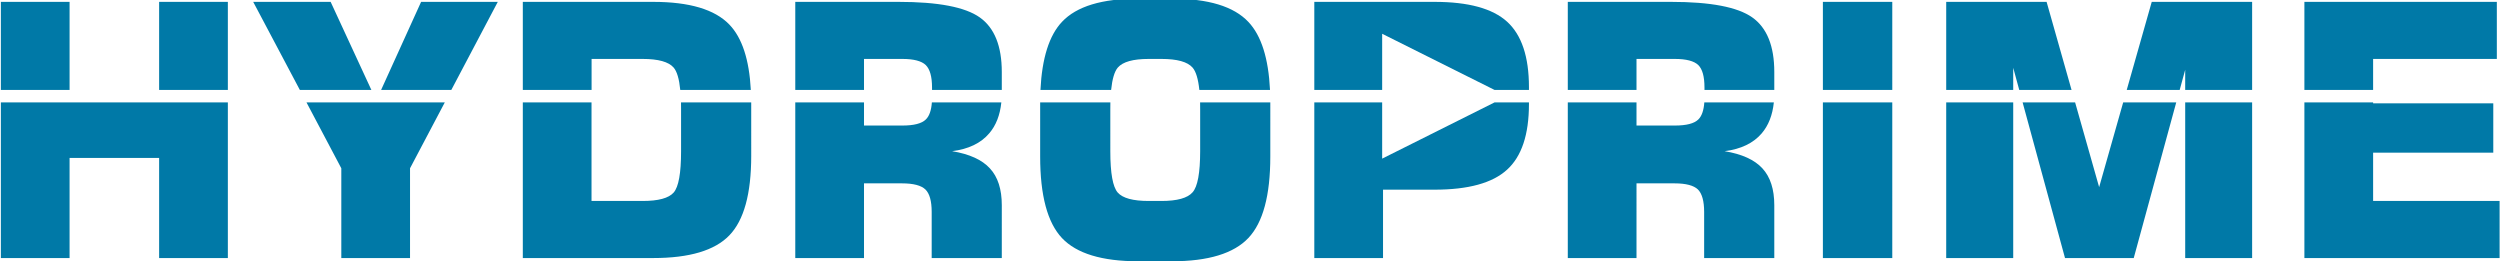
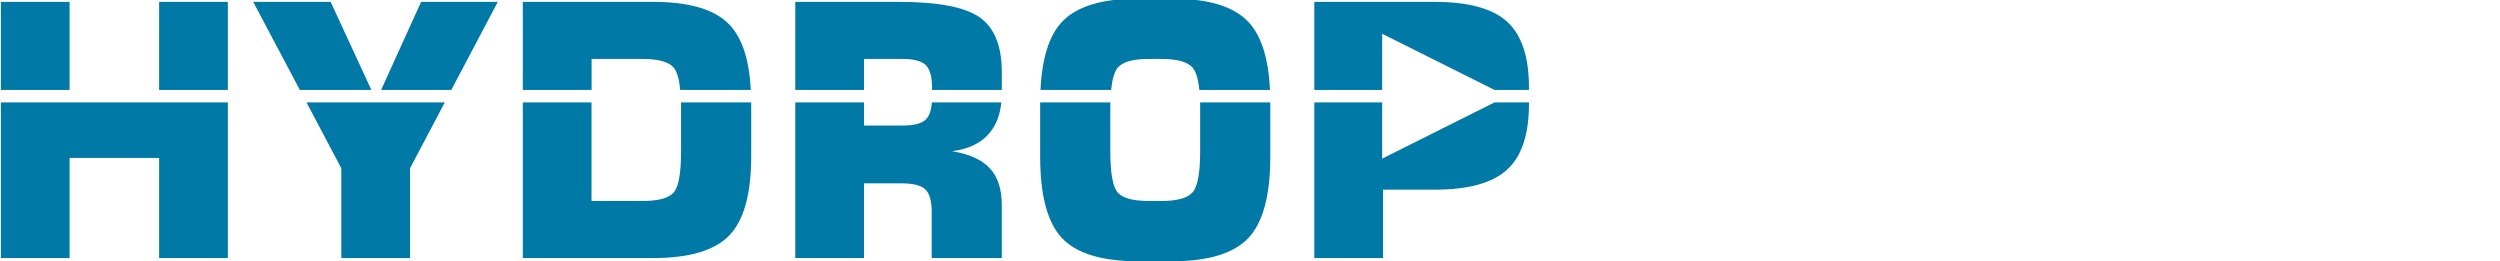
<svg xmlns="http://www.w3.org/2000/svg" xmlns:ns1="http://sodipodi.sourceforge.net/DTD/sodipodi-0.dtd" xmlns:ns2="http://www.inkscape.org/namespaces/inkscape" id="svg2" xml:space="preserve" width="226.933" height="23.733" viewBox="0 0 226.933 23.733" ns1:docname="HydroPrime кривые (1).eps">
  <defs id="defs6" />
  <g id="g10" ns2:groupmode="layer" ns2:label="ink_ext_XXXXXX" transform="matrix(1.333,0,0,-1.333,0,23.733)">
    <g id="g12" transform="scale(0.1)">
-       <path d="M 1569.22,2.32 V 108.301 h 46.8 v -0.629 h 81.83 v -33.59 h -81.83 V 41.191 h 86.13 V 2.32 Z m 0,114.489 v 59.961 h 131.05 v -38.86 h -84.25 v -21.101 z m -103.95,59.961 h 68.36 v -59.961 h -45.58 v 13.711 l -3.75,-13.711 h -36.06 z M 1533.63,2.32 h -45.578 v 105.98 H 1533.63 Z M 1481.95,108.301 1453.01,2.32 h -46.8 L 1377.34,108.301 h 35.75 l 16.36,-57.699 16.37,57.699 z m -106.91,8.508 -4.1,15.082 v -15.082 h -45.63 v 59.961 h 68.36 l 16.99,-59.961 z m -4.1,-114.489 h -45.633 v 105.98 H 1370.94 Z M 1241.33,108.301 h 47.254 V 2.321 H 1241.33 Z m 0,68.469 h 47.254 V 116.809 H 1241.33 Z M 1067.62,2.32 V 108.301 h 46.79 V 92.551 h 26.14 c 7.81,0 13.12,1.371 15.93,4.109 2.35,2.262 3.72,6.172 4.11,11.641 h 47.34 c -0.9,-8.68 -3.67,-15.711 -8.24,-21.059 -5.71,-6.684 -14.14,-10.742 -25.28,-12.152 11.8,-1.949 20.39,-5.859 25.75,-11.719 5.39,-5.852 8.08,-14.211 8.08,-25.07 V 2.32 h -47.77 V 33.73 c 0,7.418 -1.45,12.539 -4.26,15.309 -2.85,2.73 -8.16,4.141 -15.9,4.141 h -25.9 V 2.32 Z m 0,114.489 v 59.961 h 70.35 c 26.87,0 45.27,-3.508 55.27,-10.579 10,-7.07 15,-19.492 15,-37.191 v -12.191 h -47.54 v 1.64 c 0,7.422 -1.4,12.543 -4.25,15.321 -2.86,2.73 -8.17,4.14 -15.9,4.14 h -26.14 v -21.101 z" style="fill:#0079a7;fill-opacity:1;fill-rule:evenodd;stroke:none" id="path14" />
      <path d="M 895,2.32 V 108.301 h 46.211 V 70.019 l 76.519,38.282 h 23.44 v -1.102 c 0,-20.777 -4.96,-35.699 -14.92,-44.718 -9.96,-9.109 -26.449,-13.602 -49.371,-13.602 H 941.801 V 2.32 Z m 0,114.489 v 59.961 h 81.879 c 23,0 39.491,-4.489 49.411,-13.508 9.92,-9.032 14.88,-23.871 14.88,-44.571 v -1.882 h -23.44 l -76.519,38.242 v -38.242 z" style="fill:#0079a7;fill-opacity:1;fill-rule:evenodd;stroke:none" id="path16" />
      <path d="m 708.32,107.672 v 0.629 h 47.809 c -0.039,-1.449 -0.039,-2.93 -0.039,-4.5 V 75.051 c 0,-14.922 1.68,-24.289 5.039,-28.121 3.359,-3.828 10.391,-5.738 21.101,-5.738 h 8.711 c 10.661,0 17.731,1.949 21.168,5.898 3.442,3.859 5.161,13.242 5.161,27.961 v 28.75 c 0,1.57 0,3.051 -0.04,4.5 h 47.809 V 71.422 c 0,-26.402 -4.957,-44.883 -14.918,-55.43 C 840.16,5.449 822.809,0.129 798.051,0.129 h -22.969 c -24.691,0 -41.953,5.281 -51.883,15.781 -9.918,10.512 -14.879,29.031 -14.879,55.512 z m 0.2,9.137 c 1.05,21.64 5.929,37.113 14.679,46.371 9.93,10.55 27.192,15.781 51.883,15.781 h 22.969 c 24.758,0 42.109,-5.27 52.07,-15.859 8.789,-9.301 13.668,-24.731 14.719,-46.293 h -48.121 c -0.778,7.461 -2.309,12.543 -4.61,15.203 -3.437,3.937 -10.507,5.898 -21.168,5.898 h -8.711 c -10.628,0 -17.621,-1.961 -21.019,-5.859 -2.262,-2.621 -3.789,-7.699 -4.57,-15.242 z M 541.559,2.32 V 108.301 h 46.8 V 92.551 h 26.172 c 7.77,0 13.129,1.371 15.899,4.109 2.379,2.262 3.75,6.172 4.14,11.641 h 47.309 c -0.899,-8.68 -3.641,-15.711 -8.25,-21.059 -5.66,-6.684 -14.098,-10.742 -25.27,-12.152 11.801,-1.949 20.391,-5.859 25.743,-11.719 5.429,-5.852 8.089,-14.211 8.089,-25.07 V 2.32 H 634.449 V 33.73 c 0,7.418 -1.437,12.539 -4.289,15.309 -2.859,2.73 -8.172,4.141 -15.898,4.141 H 588.359 V 2.32 Z m 0,114.489 v 59.961 h 70.351 c 26.879,0 45.281,-3.508 55.281,-10.579 10,-7.07 15,-19.492 15,-37.191 v -12.191 h -47.5 v 1.64 c 0,7.422 -1.453,12.543 -4.3,15.321 -2.852,2.73 -8.161,4.14 -15.86,4.14 H 588.359 V 116.809 Z M 402.852,41.191 h 34.769 c 10.738,0 17.77,1.91 21.129,5.738 3.359,3.832 5.039,13.199 5.039,28.121 v 28.75 c 0,1.57 0,3.051 -0.039,4.5 h 47.809 V 71.891 c 0,-25.781 -4.957,-43.832 -14.879,-54.102 C 486.762,7.48 469.488,2.32 444.801,2.32 H 356.02 V 108.301 h 46.789 V 41.191 Z m 60.386,75.618 c -0.738,7.543 -2.258,12.621 -4.527,15.242 -3.402,3.898 -10.43,5.859 -21.09,5.859 H 402.852 V 116.809 H 356.02 v 59.961 h 88.781 c 24.687,0 41.961,-5.149 51.879,-15.469 8.629,-8.942 13.519,-23.781 14.609,-44.492 z M 172.422,176.77 h 52.738 l 27.731,-59.961 H 204.18 Z m 87.109,-59.961 27.231,59.961 h 52.218 l -31.64,-59.961 z m 43.36,-8.508 -23.672,-44.852 V 2.32 H 232.422 V 63.449 L 208.711,108.301 Z M 0.59,2.32 V 108.301 H 155.16 V 2.32 H 108.359 V 70.481 H 47.379 V 2.32 Z m 0,174.45 h 46.789 v -59.961 h -46.789 z m 107.769,0 h 46.801 V 116.809 H 108.359 Z" style="fill:#0079a7;fill-opacity:1;fill-rule:evenodd;stroke:none" id="path18" />
    </g>
  </g>
</svg>